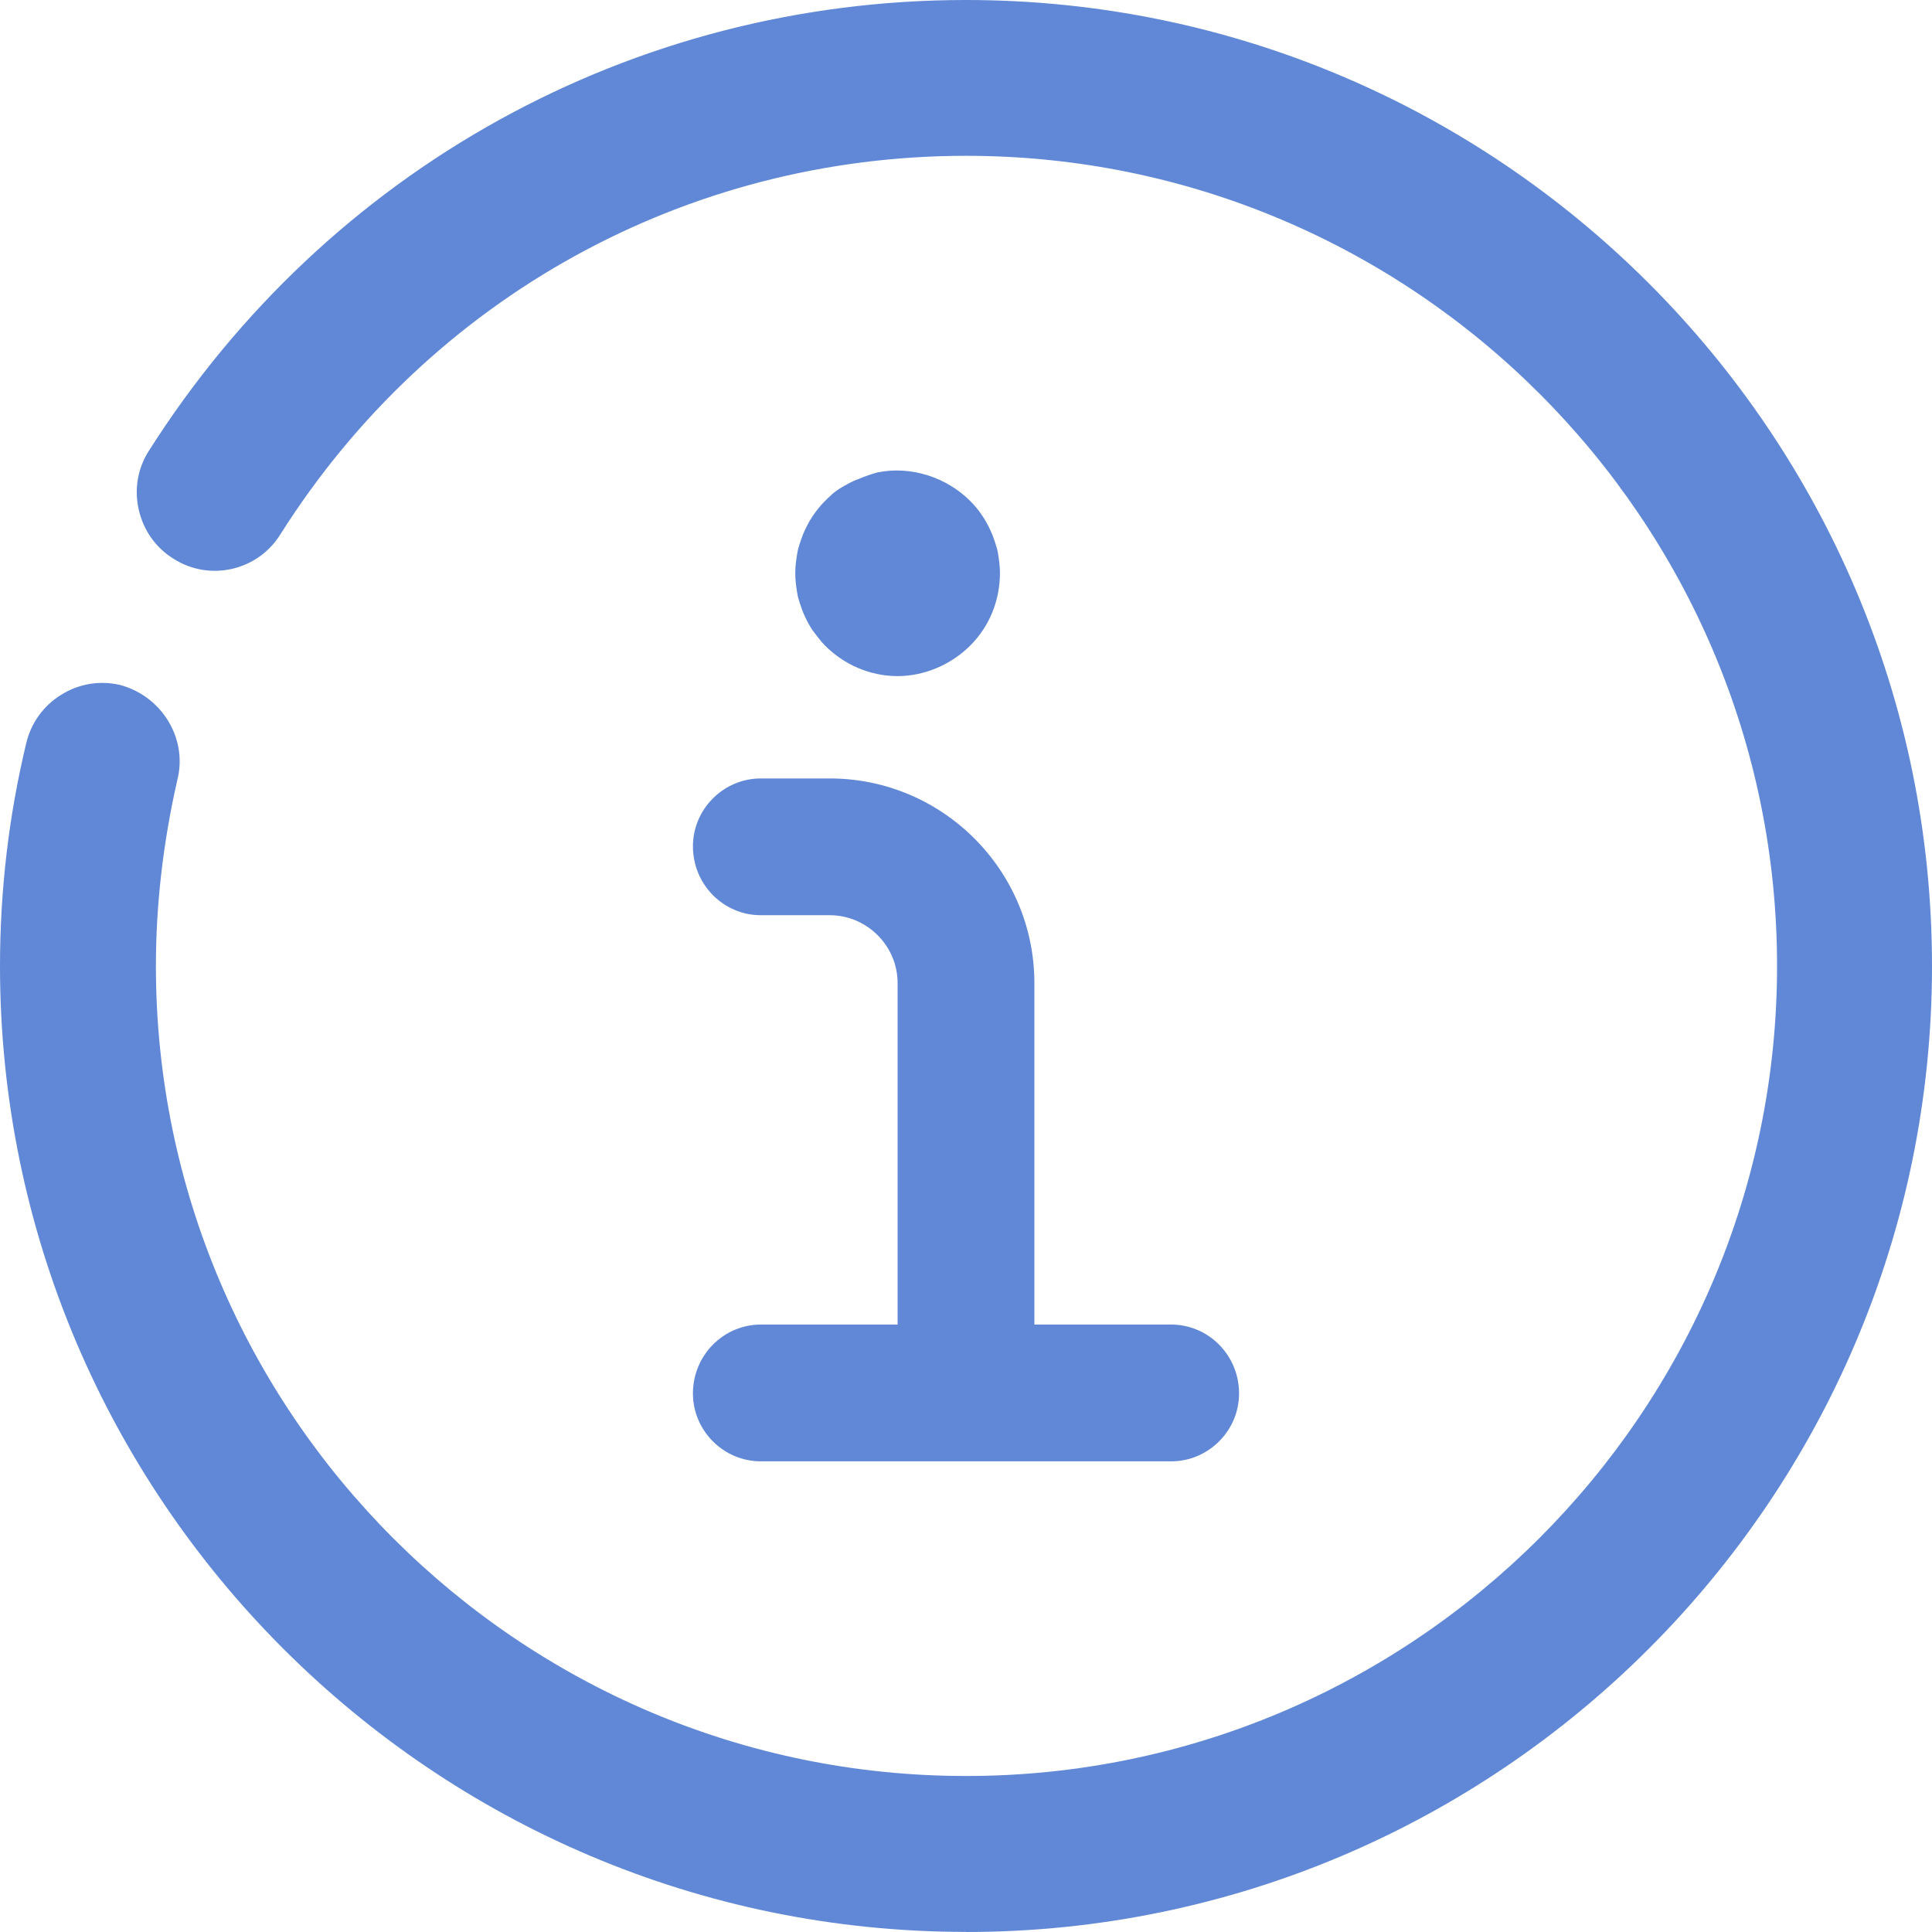
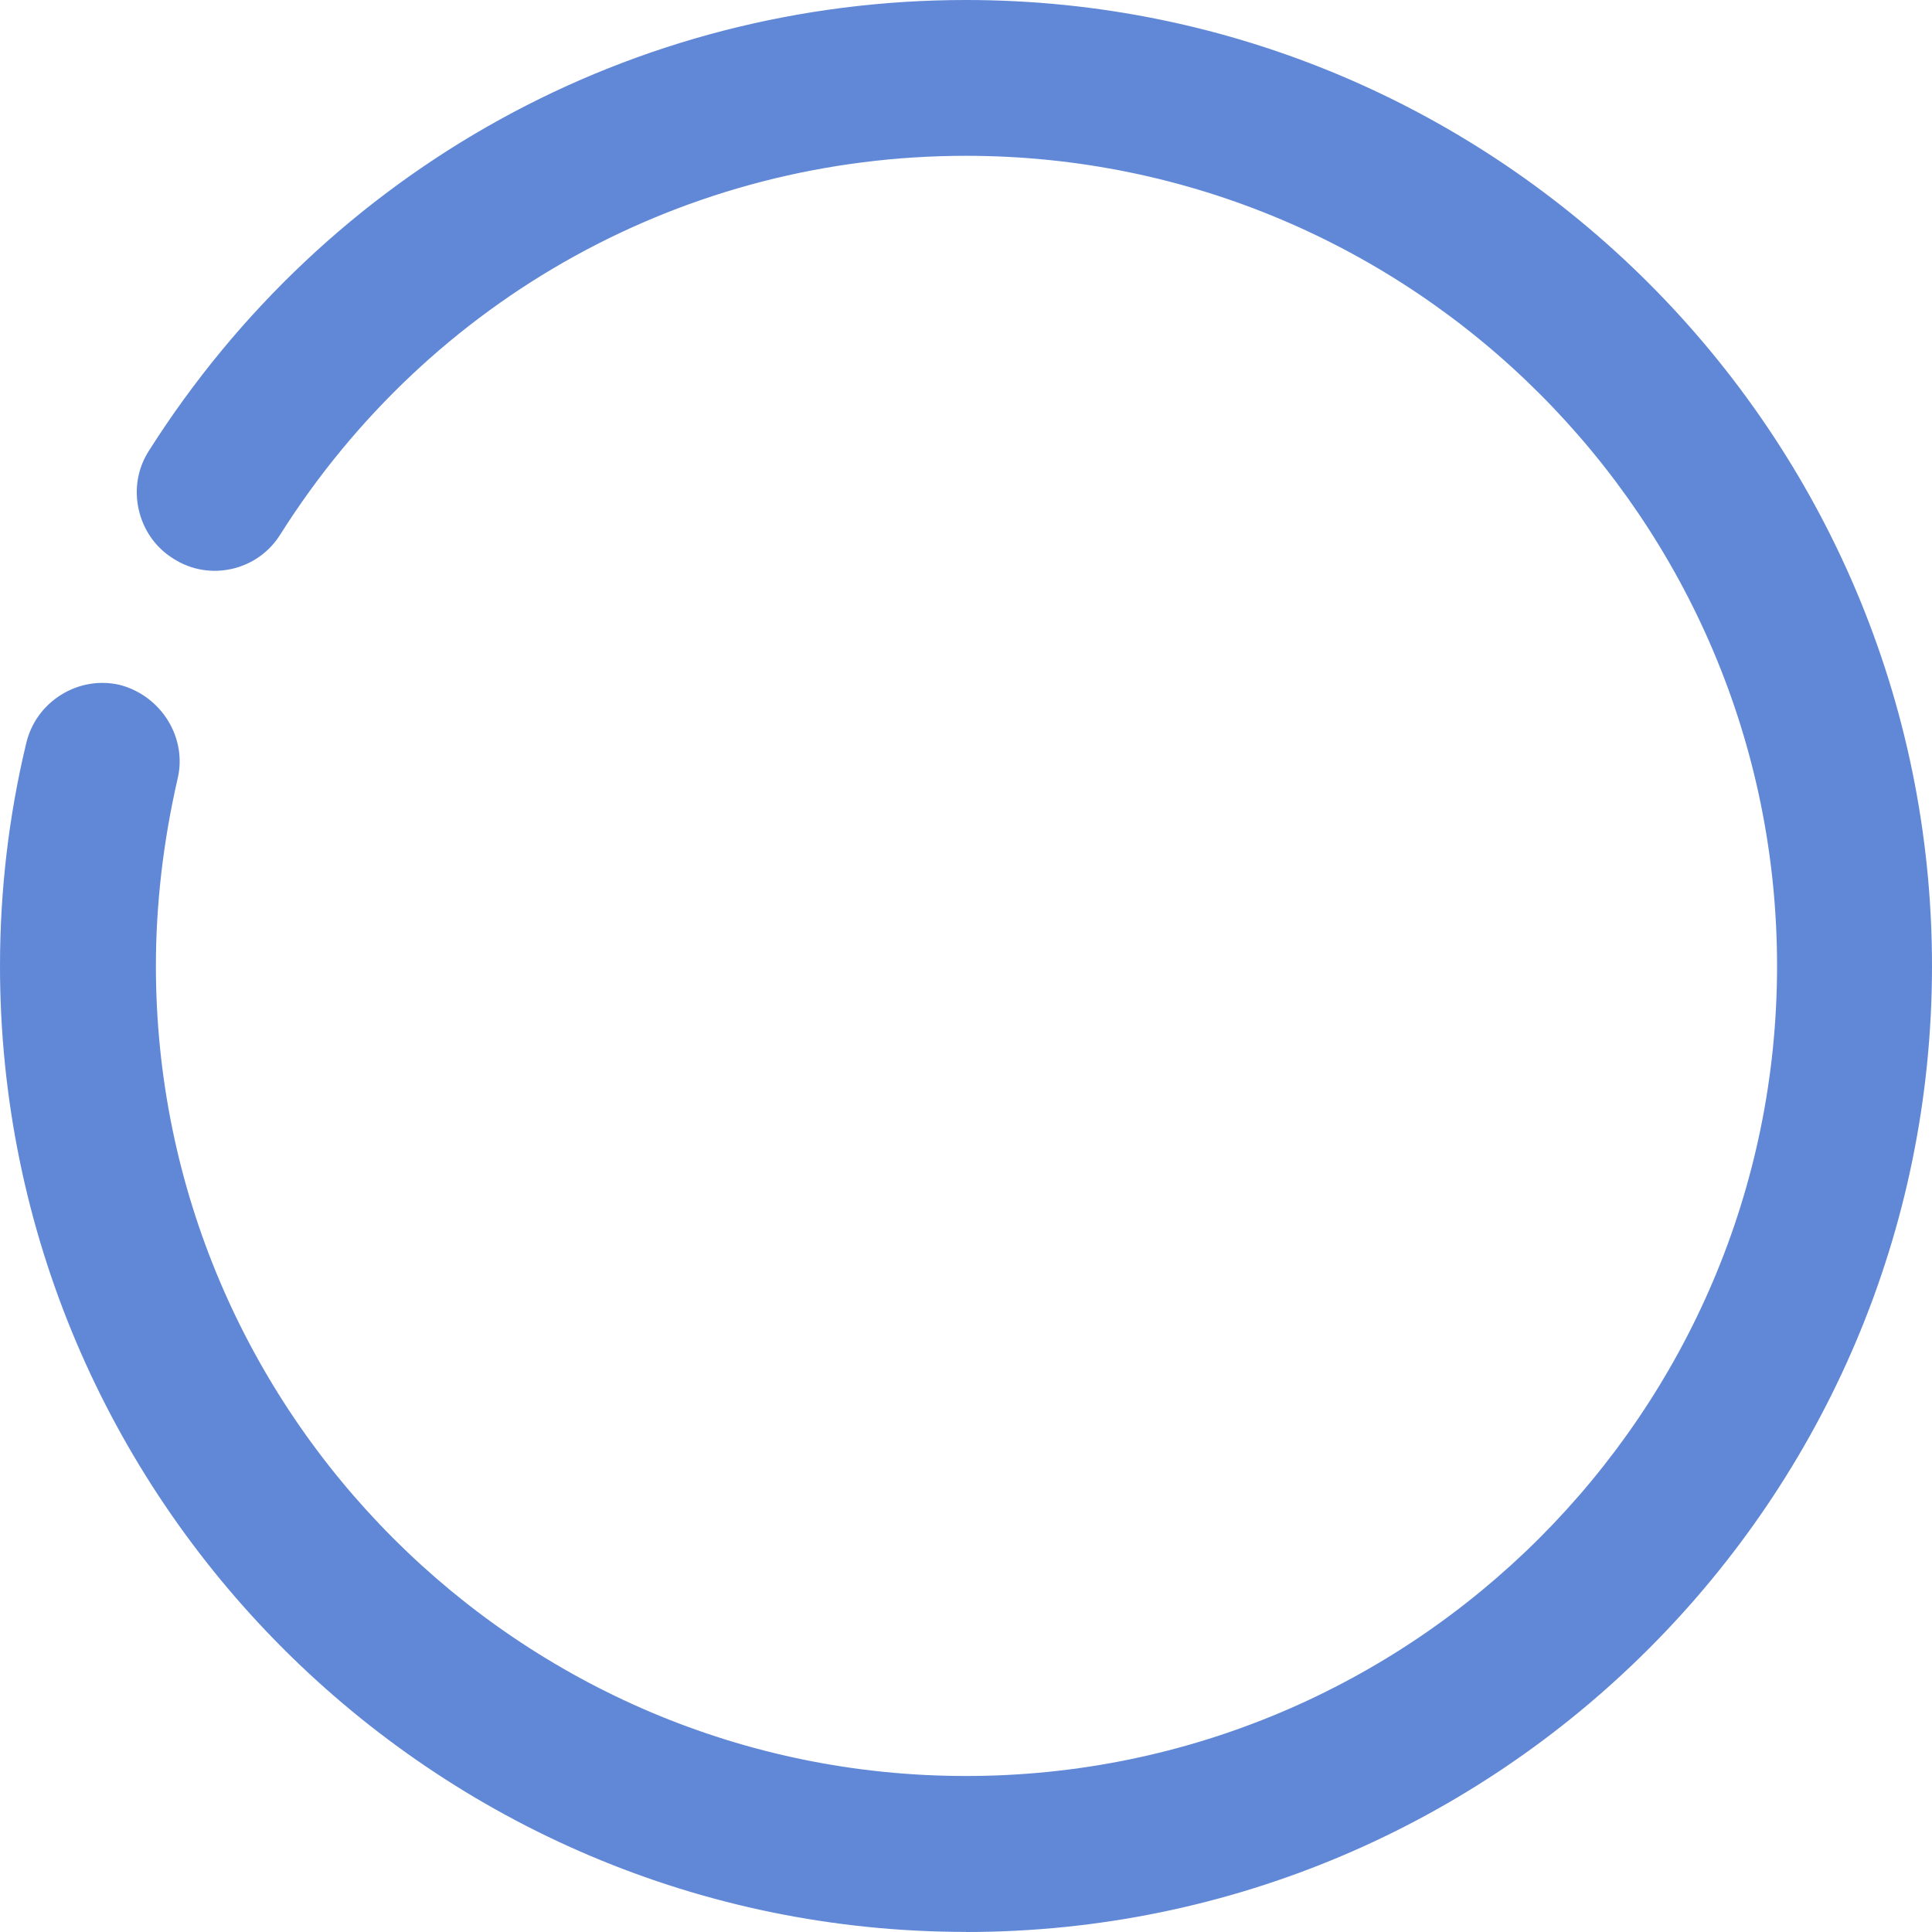
<svg xmlns="http://www.w3.org/2000/svg" id="Layer_2" width="20.2" height="20.199" viewBox="0 0 20.2 20.199">
  <defs>
    <style>.cls-1{fill:#6088d6;}</style>
  </defs>
  <g id="Layer_1-2">
    <path class="cls-1" d="M10.1.099C6.65.099,3.49,1.849,1.64,4.769c-.21.33-.11.78.23.99.33.21.77.11.98-.23C4.43,3.029,7.14,1.529,10.1,1.529c4.73,0,8.58,3.85,8.58,8.57s-3.85,8.57-8.58,8.57S1.53,14.829,1.53,10.099c0-.67.08-1.33.23-1.98.09-.38-.15-.76-.53-.86-.38-.09-.77.15-.86.54-.18.75-.27,1.52-.27,2.3,0,5.52,4.49,10,10,10s10-4.48,10-10S15.62.099,10.1.099Z" />
    <path class="cls-1" d="M10.1,20.199C4.531,20.199,0,15.669,0,10.1c0-.789.092-1.57.273-2.324.049-.214.18-.396.367-.512.186-.116.404-.151.613-.103.436.115.706.555.604.981-.15.653-.227,1.312-.227,1.957,0,4.67,3.799,8.47,8.47,8.47s8.48-3.8,8.48-8.47S14.776,1.629,10.1,1.629c-2.922,0-5.601,1.479-7.166,3.954-.115.187-.296.316-.509.365-.211.047-.427.011-.609-.105-.186-.114-.315-.296-.365-.512-.049-.214-.012-.433.104-.615C3.427,1.763,6.621,0,10.1,0c5.569,0,10.1,4.53,10.1,10.1s-4.531,10.1-10.1,10.1ZM1.068,7.34c-.112,0-.224.031-.323.094-.142.088-.24.226-.277.388-.178.739-.268,1.505-.268,2.278,0,5.459,4.441,9.9,9.9,9.9s9.9-4.441,9.9-9.9S15.559.199,10.1.199C6.69.199,3.559,1.928,1.725,4.823c-.087.138-.115.302-.078.464s.135.3.276.387c.138.088.298.117.458.079.16-.036.296-.135.384-.276C4.367,2.942,7.109,1.43,10.1,1.43c4.786,0,8.68,3.889,8.68,8.67s-3.894,8.669-8.68,8.669S1.43,14.88,1.43,10.1c0-.659.078-1.333.232-2.003.076-.322-.129-.654-.458-.741-.045-.011-.091-.016-.136-.016Z" />
-     <path class="cls-1" d="M12.245,13.849h-1.43v-3.57c0-1.18-.96-2.14-2.14-2.14h-.72c-.39,0-.71.32-.71.71,0,.4.32.72.71.72h.72c.39,0,.71.32.71.71v3.57h-1.43c-.39,0-.71.32-.71.72,0,.39.32.71.71.71h4.29c.39,0,.71-.32.71-.71,0-.4-.32-.72-.71-.72ZM10.435,5.789c-.01-.07-.04-.14-.06-.2-.03-.07-.06-.13-.1-.19-.04-.06-.08-.11-.13-.16-.25-.25-.62-.37-.97-.3-.07.02-.13.04-.2.07-.06.02-.13.06-.18.09-.07.04-.12.09-.17.14s-.09.1-.13.16c-.04.06-.07.12-.1.19-.02.06-.05.13-.06.2-.01.06-.02.13-.02.2,0,.08.01.15.02.21.01.07.04.14.06.2.03.07.06.13.1.19.04.05.08.11.13.16.2.2.47.32.76.32.28,0,.56-.12.76-.32.2-.2.31-.47.31-.76,0-.07-.01-.14-.02-.2Z" />
  </g>
</svg>